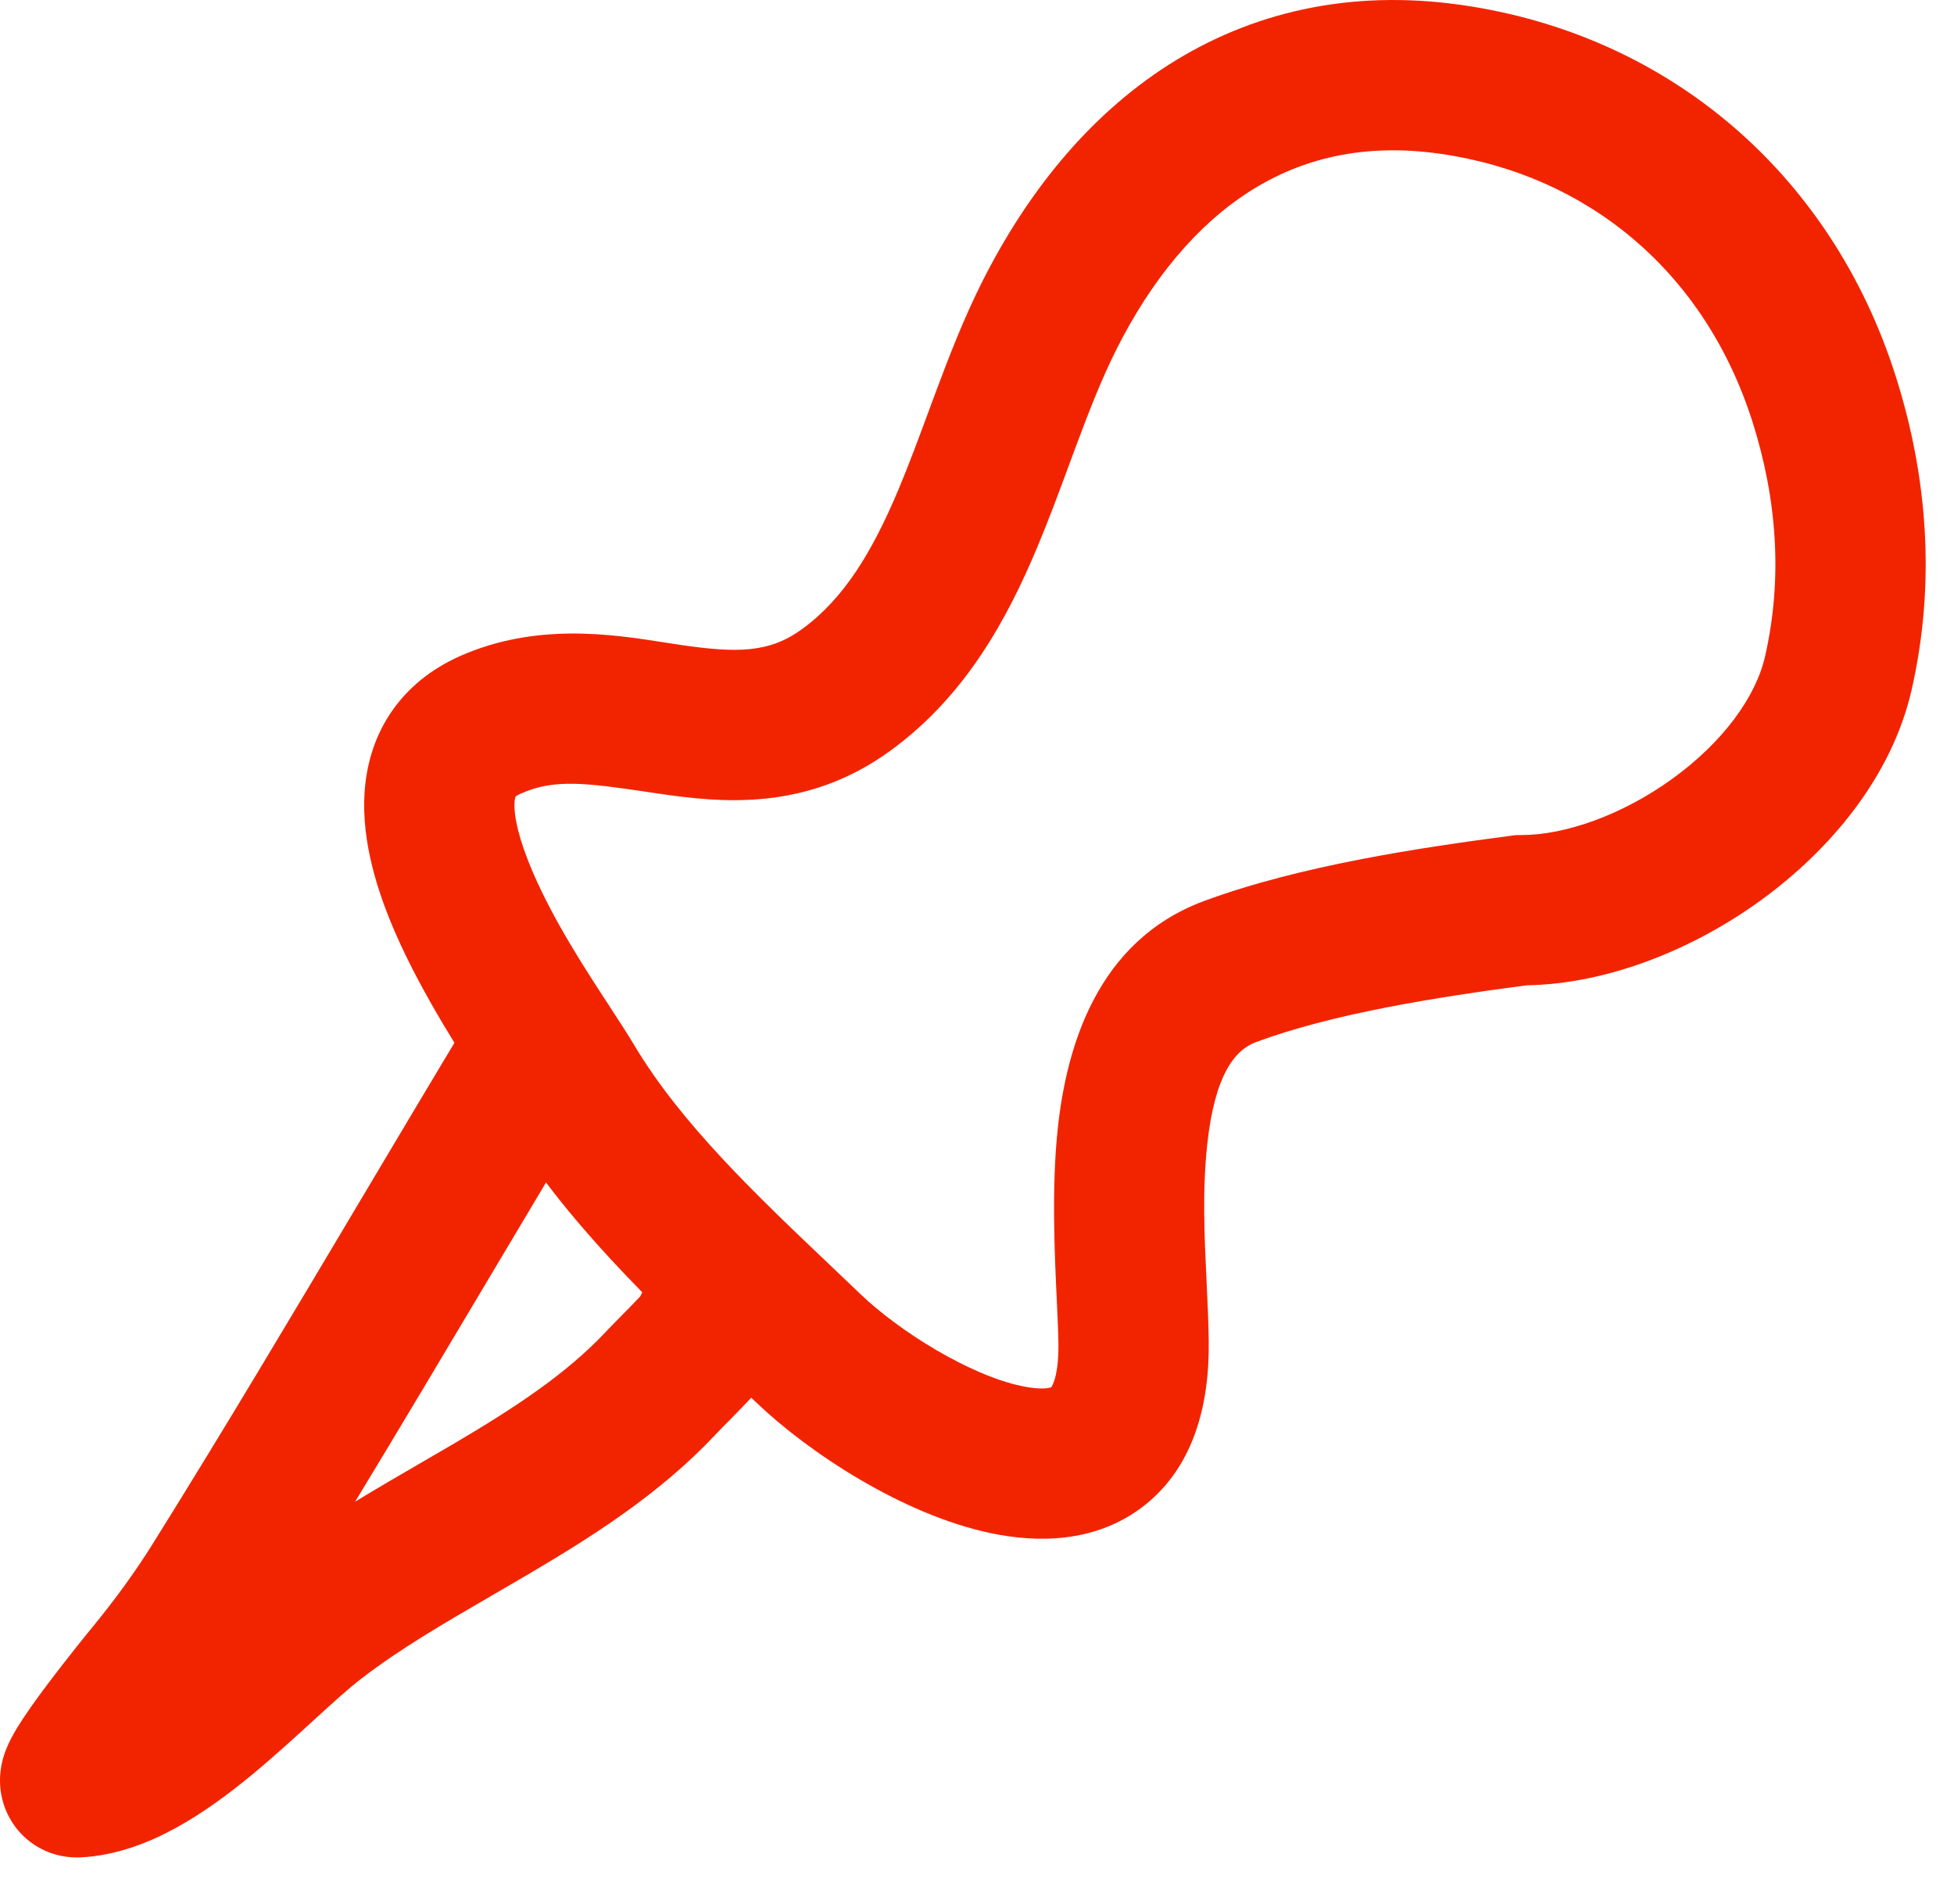
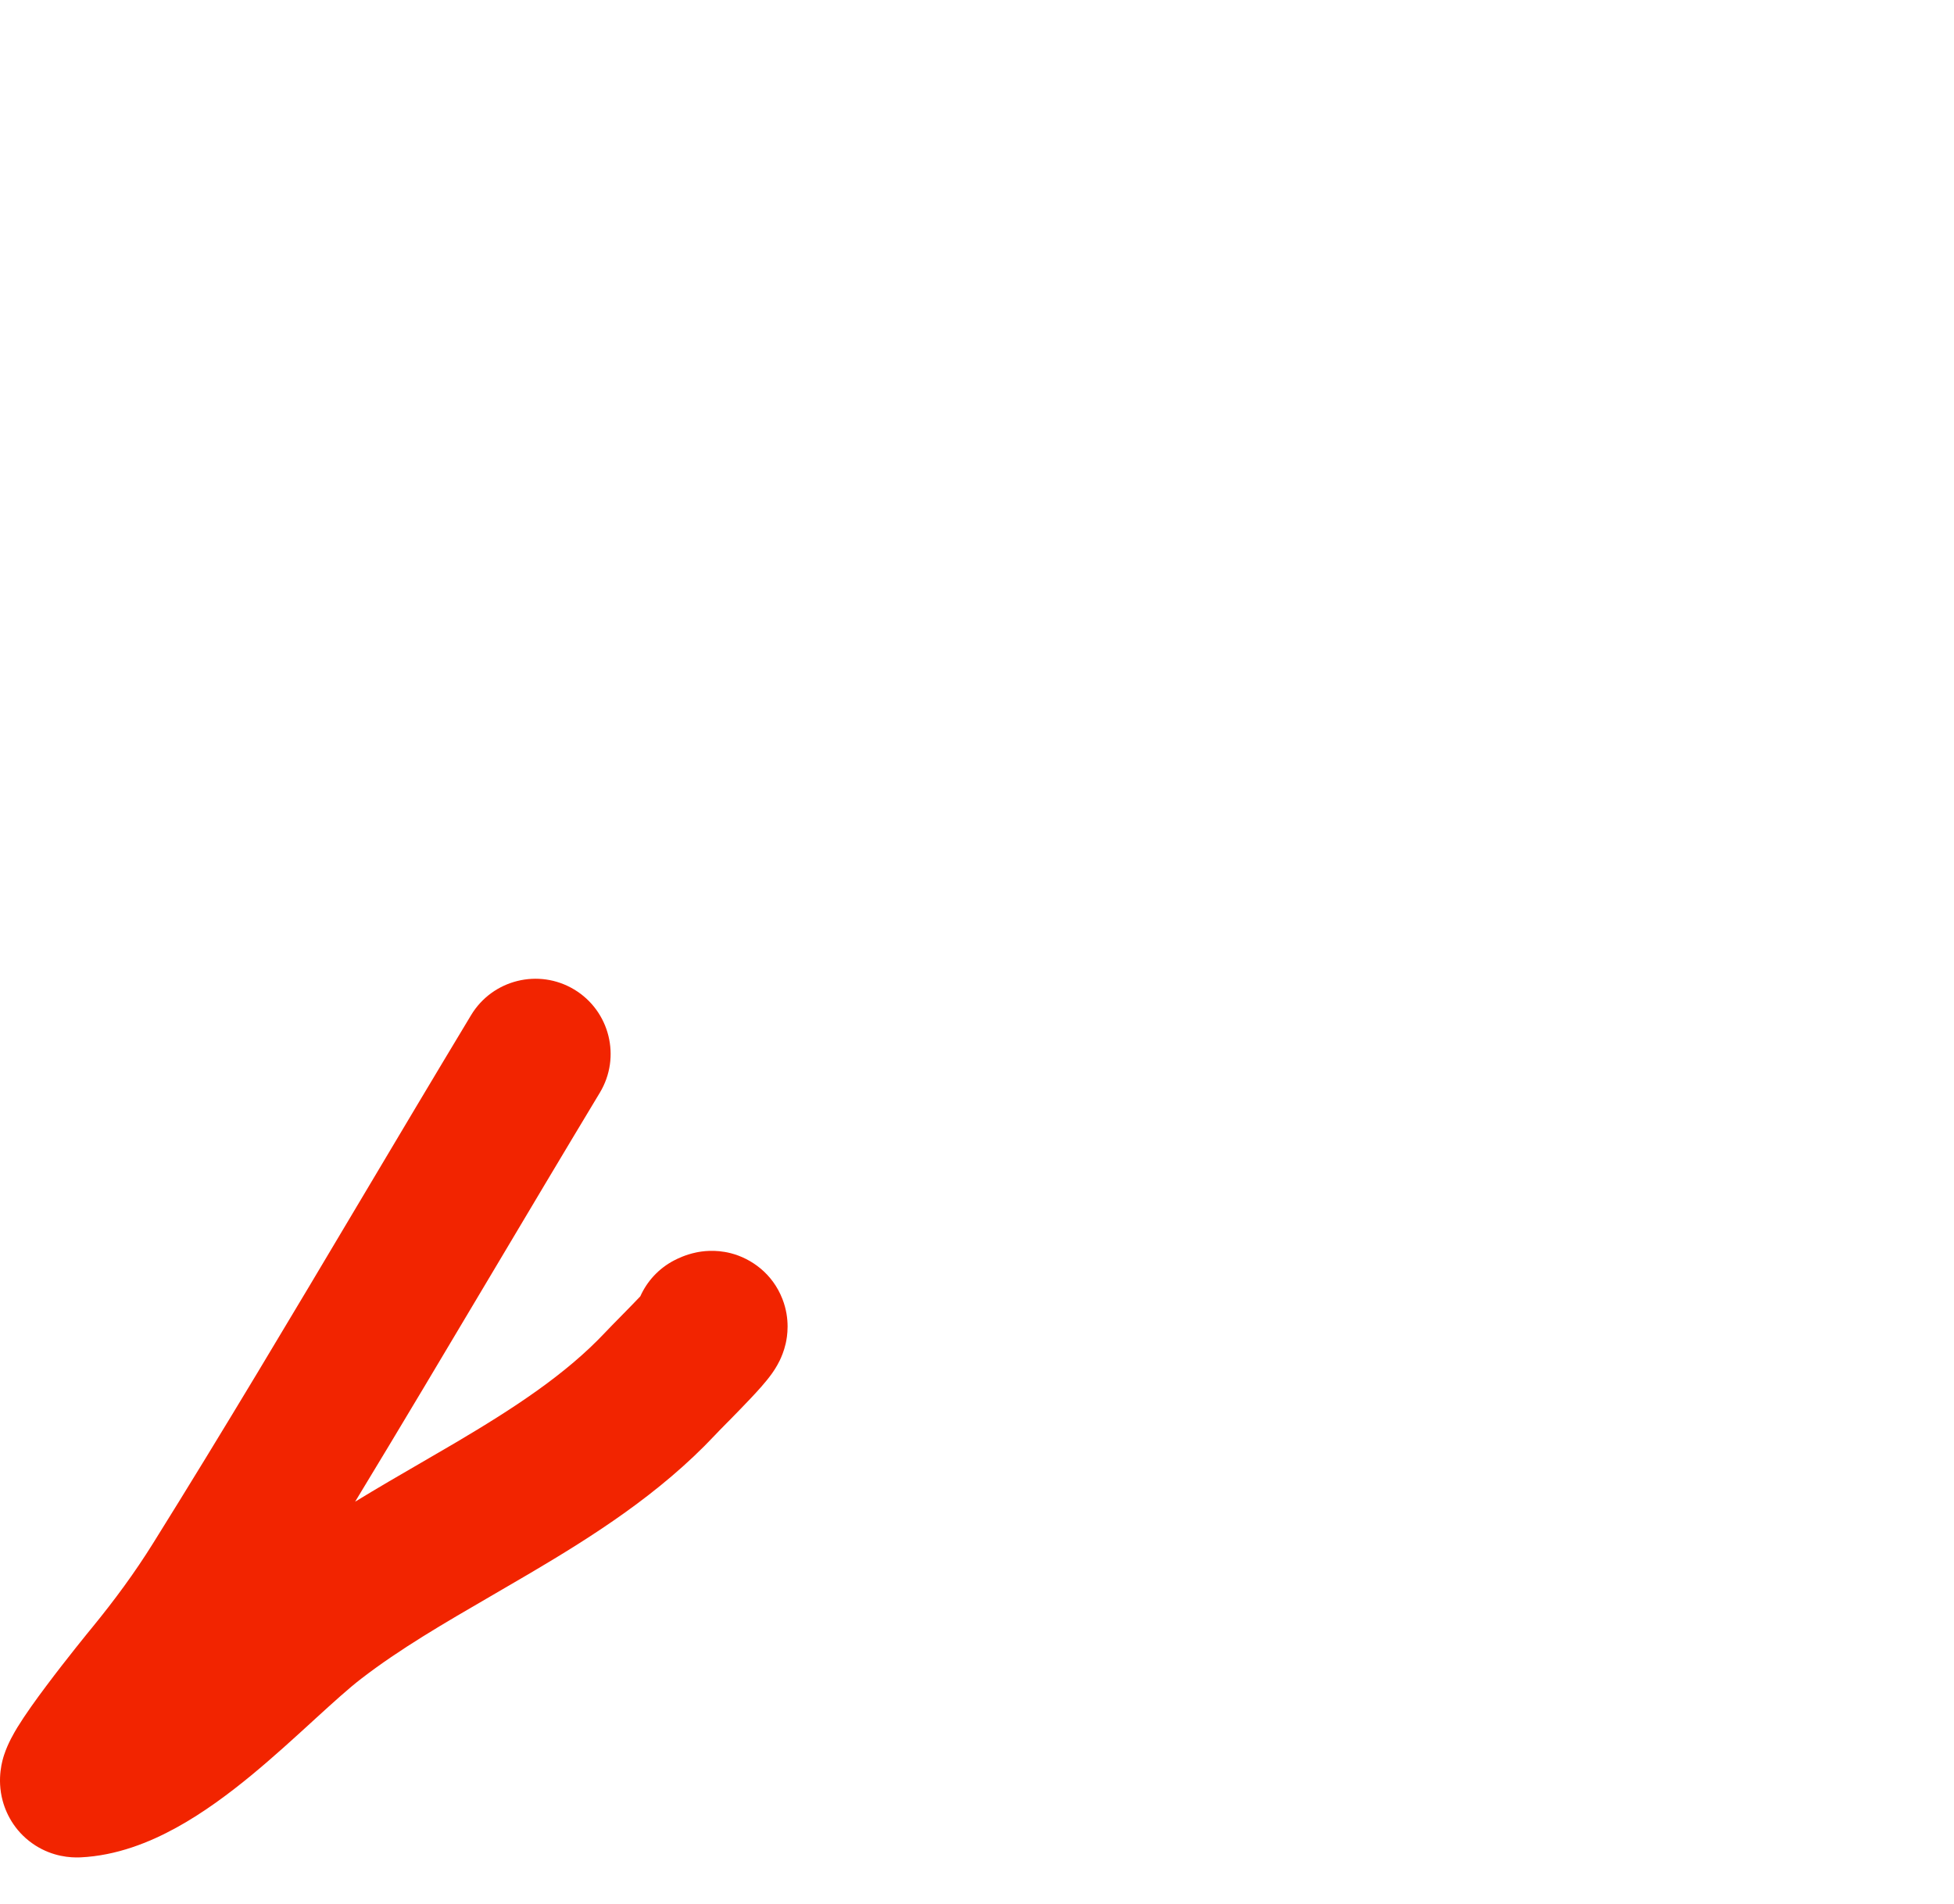
<svg xmlns="http://www.w3.org/2000/svg" width="39" height="38" viewBox="0 0 39 38" fill="none">
-   <path fill-rule="evenodd" clip-rule="evenodd" d="M24.938 3.823C23.887 4.495 22.982 5.576 22.273 6.993C21.997 7.545 21.757 8.154 21.504 8.83C21.452 8.969 21.399 9.112 21.345 9.258C21.146 9.797 20.933 10.374 20.7 10.929C20.106 12.343 19.279 13.884 17.777 14.979C16.09 16.21 14.373 16.018 13.145 15.84C13.069 15.829 12.996 15.818 12.924 15.807C11.723 15.631 11.072 15.536 10.395 15.839C10.33 15.868 10.3 15.89 10.289 15.901C10.285 15.912 10.274 15.946 10.27 16.013C10.253 16.28 10.35 16.75 10.64 17.42C11.064 18.396 11.661 19.311 12.149 20.059C12.341 20.354 12.517 20.623 12.659 20.86C13.594 22.426 15.083 23.841 16.616 25.297C16.802 25.474 16.989 25.651 17.175 25.83C17.953 26.574 19.349 27.445 20.392 27.664C20.78 27.746 20.942 27.703 20.982 27.688C21.022 27.631 21.133 27.41 21.125 26.804C21.122 26.591 21.109 26.311 21.094 25.987C21.049 25.029 20.985 23.68 21.115 22.497C21.287 20.933 21.873 18.783 24.032 17.983C25.956 17.271 28.378 16.914 30.168 16.679L30.265 16.667H30.363C31.236 16.667 32.373 16.271 33.379 15.543C34.389 14.812 35.047 13.908 35.23 13.097C35.58 11.558 35.473 9.975 34.977 8.416C34.03 5.437 31.701 3.491 28.744 3.069C27.21 2.85 25.965 3.167 24.938 3.823ZM20.968 27.705C20.968 27.704 20.97 27.702 20.975 27.698C20.971 27.703 20.969 27.705 20.968 27.705ZM10.292 15.895C10.292 15.895 10.291 15.896 10.29 15.898C10.291 15.896 10.292 15.895 10.292 15.895ZM10.287 15.902C10.285 15.905 10.284 15.907 10.284 15.907C10.284 15.906 10.285 15.905 10.287 15.902ZM23.323 1.295C24.971 0.243 26.942 -0.219 29.168 0.099C33.281 0.686 36.545 3.445 37.836 7.507C38.474 9.513 38.637 11.641 38.156 13.761C37.759 15.512 36.515 16.976 35.138 17.974C33.785 18.953 32.091 19.637 30.468 19.666C28.672 19.903 26.613 20.227 25.074 20.797C24.64 20.957 24.248 21.457 24.097 22.826C23.995 23.757 24.039 24.682 24.082 25.576C24.101 25.979 24.12 26.375 24.125 26.764C24.143 28.08 23.803 29.318 22.798 30.08C21.828 30.816 20.655 30.785 19.775 30.6C18.014 30.23 16.137 28.988 15.101 27.998C14.924 27.828 14.74 27.654 14.551 27.475C13.061 26.064 11.246 24.346 10.083 22.398C10.022 22.297 9.918 22.137 9.784 21.932C9.298 21.189 8.428 19.858 7.888 18.614C7.539 17.809 7.214 16.81 7.276 15.825C7.309 15.307 7.451 14.755 7.785 14.248C8.124 13.735 8.602 13.355 9.168 13.101C10.691 12.419 12.222 12.659 13.259 12.822C13.371 12.84 13.477 12.856 13.577 12.871C14.718 13.037 15.355 13.033 16.01 12.555C16.843 11.948 17.407 11.021 17.934 9.767C18.139 9.279 18.322 8.783 18.518 8.254C18.575 8.099 18.634 7.941 18.694 7.78C18.952 7.09 19.238 6.354 19.59 5.651C20.473 3.887 21.701 2.331 23.323 1.295Z" fill="#F22400" />
-   <path fill-rule="evenodd" clip-rule="evenodd" d="M11.462 19.75C12.171 20.178 12.4 21.1 11.972 21.809C11.244 23.017 10.518 24.237 9.789 25.462C8.895 26.964 7.998 28.473 7.088 29.972C7.531 29.701 7.974 29.444 8.399 29.198C8.63 29.064 8.855 28.934 9.072 28.806C10.277 28.095 11.299 27.424 12.082 26.591C12.153 26.515 12.262 26.405 12.368 26.297C12.386 26.278 12.404 26.26 12.422 26.242C12.545 26.117 12.671 25.988 12.78 25.873C12.914 25.573 13.148 25.314 13.463 25.152L13.464 25.152C13.514 25.126 13.679 25.042 13.897 24.997C13.999 24.976 14.264 24.93 14.587 25.013C14.992 25.118 15.418 25.415 15.617 25.928C15.775 26.335 15.711 26.685 15.682 26.815C15.646 26.973 15.592 27.092 15.563 27.153C15.503 27.277 15.436 27.373 15.405 27.417C15.283 27.588 15.106 27.779 14.989 27.903C14.85 28.051 14.693 28.211 14.562 28.345C14.541 28.366 14.521 28.386 14.502 28.405C14.392 28.517 14.313 28.597 14.268 28.646C13.171 29.813 11.826 30.664 10.596 31.39C10.332 31.545 10.075 31.695 9.825 31.84C8.854 32.404 7.984 32.908 7.206 33.508C6.963 33.695 6.666 33.964 6.278 34.318C6.261 34.334 6.244 34.349 6.227 34.365C5.87 34.691 5.457 35.069 5.026 35.425C4.576 35.796 4.065 36.178 3.521 36.477C2.985 36.772 2.329 37.037 1.604 37.071C1.4 37.08 1.055 37.055 0.706 36.833C0.33 36.593 0.135 36.243 0.054 35.944C-0.07 35.489 0.055 35.11 0.08 35.032C0.081 35.03 0.082 35.028 0.082 35.026C0.159 34.79 0.284 34.581 0.346 34.478C0.503 34.222 0.723 33.916 0.923 33.65C1.33 33.106 1.781 32.554 1.832 32.492L1.834 32.49C2.288 31.935 2.691 31.387 3.056 30.801C4.467 28.541 5.822 26.263 7.186 23.97C7.919 22.738 8.655 21.501 9.403 20.26C9.831 19.551 10.753 19.323 11.462 19.75ZM14.807 27.834C14.822 27.827 14.83 27.823 14.833 27.821C14.834 27.821 14.834 27.821 14.834 27.821C14.825 27.825 14.816 27.83 14.807 27.834ZM2.882 36.085C2.882 36.085 2.883 36.082 2.886 36.076C2.883 36.082 2.882 36.085 2.882 36.085Z" fill="#F22400" />
+   <path fill-rule="evenodd" clip-rule="evenodd" d="M11.462 19.75C12.171 20.178 12.4 21.1 11.972 21.809C11.244 23.017 10.518 24.237 9.789 25.462C8.895 26.964 7.998 28.473 7.088 29.972C7.531 29.701 7.974 29.444 8.399 29.198C8.63 29.064 8.855 28.934 9.072 28.806C10.277 28.095 11.299 27.424 12.082 26.591C12.153 26.515 12.262 26.405 12.368 26.297C12.386 26.278 12.404 26.26 12.422 26.242C12.545 26.117 12.671 25.988 12.78 25.873C12.914 25.573 13.148 25.314 13.463 25.152L13.464 25.152C13.514 25.126 13.679 25.042 13.897 24.997C13.999 24.976 14.264 24.93 14.587 25.013C14.992 25.118 15.418 25.415 15.617 25.928C15.775 26.335 15.711 26.685 15.682 26.815C15.646 26.973 15.592 27.092 15.563 27.153C15.503 27.277 15.436 27.373 15.405 27.417C15.283 27.588 15.106 27.779 14.989 27.903C14.85 28.051 14.693 28.211 14.562 28.345C14.541 28.366 14.521 28.386 14.502 28.405C14.392 28.517 14.313 28.597 14.268 28.646C13.171 29.813 11.826 30.664 10.596 31.39C10.332 31.545 10.075 31.695 9.825 31.84C8.854 32.404 7.984 32.908 7.206 33.508C6.963 33.695 6.666 33.964 6.278 34.318C6.261 34.334 6.244 34.349 6.227 34.365C5.87 34.691 5.457 35.069 5.026 35.425C4.576 35.796 4.065 36.178 3.521 36.477C2.985 36.772 2.329 37.037 1.604 37.071C1.4 37.08 1.055 37.055 0.706 36.833C0.33 36.593 0.135 36.243 0.054 35.944C-0.07 35.489 0.055 35.11 0.08 35.032C0.081 35.03 0.082 35.028 0.082 35.026C0.159 34.79 0.284 34.581 0.346 34.478C0.503 34.222 0.723 33.916 0.923 33.65C1.33 33.106 1.781 32.554 1.832 32.492L1.834 32.49C2.288 31.935 2.691 31.387 3.056 30.801C4.467 28.541 5.822 26.263 7.186 23.97C7.919 22.738 8.655 21.501 9.403 20.26C9.831 19.551 10.753 19.323 11.462 19.75ZM14.807 27.834C14.834 27.821 14.834 27.821 14.834 27.821C14.825 27.825 14.816 27.83 14.807 27.834ZM2.882 36.085C2.882 36.085 2.883 36.082 2.886 36.076C2.883 36.082 2.882 36.085 2.882 36.085Z" fill="#F22400" />
</svg>